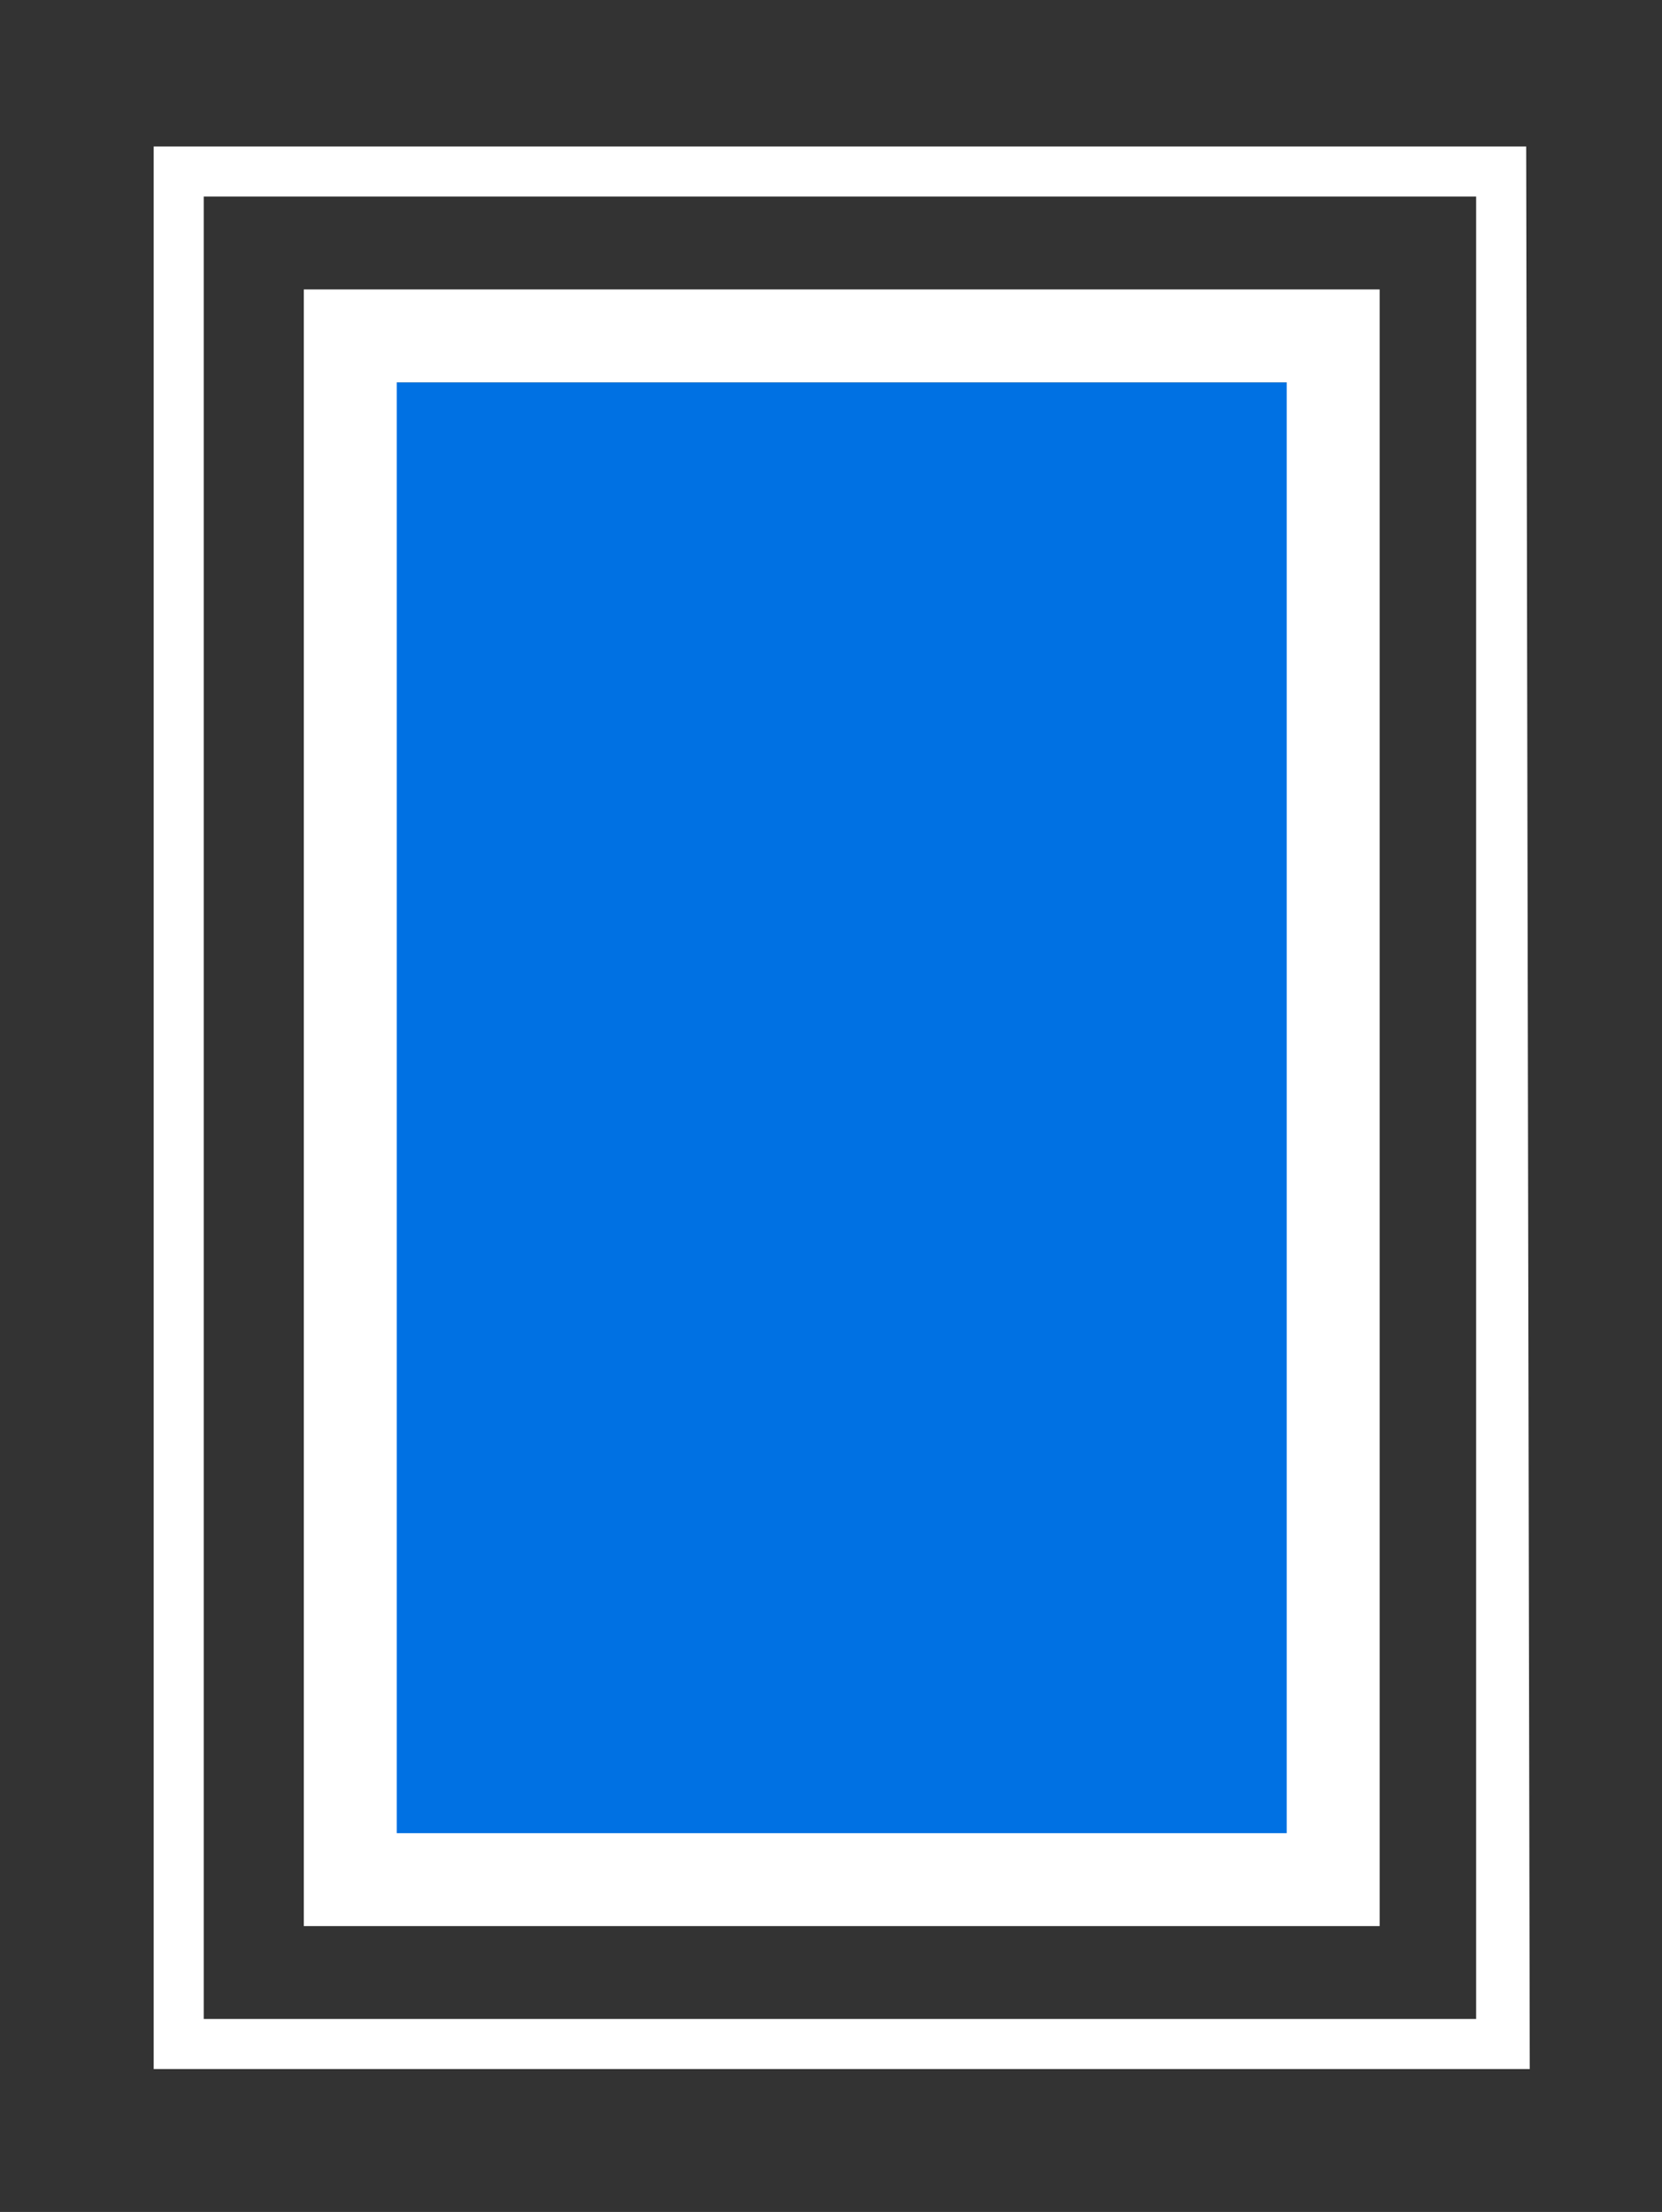
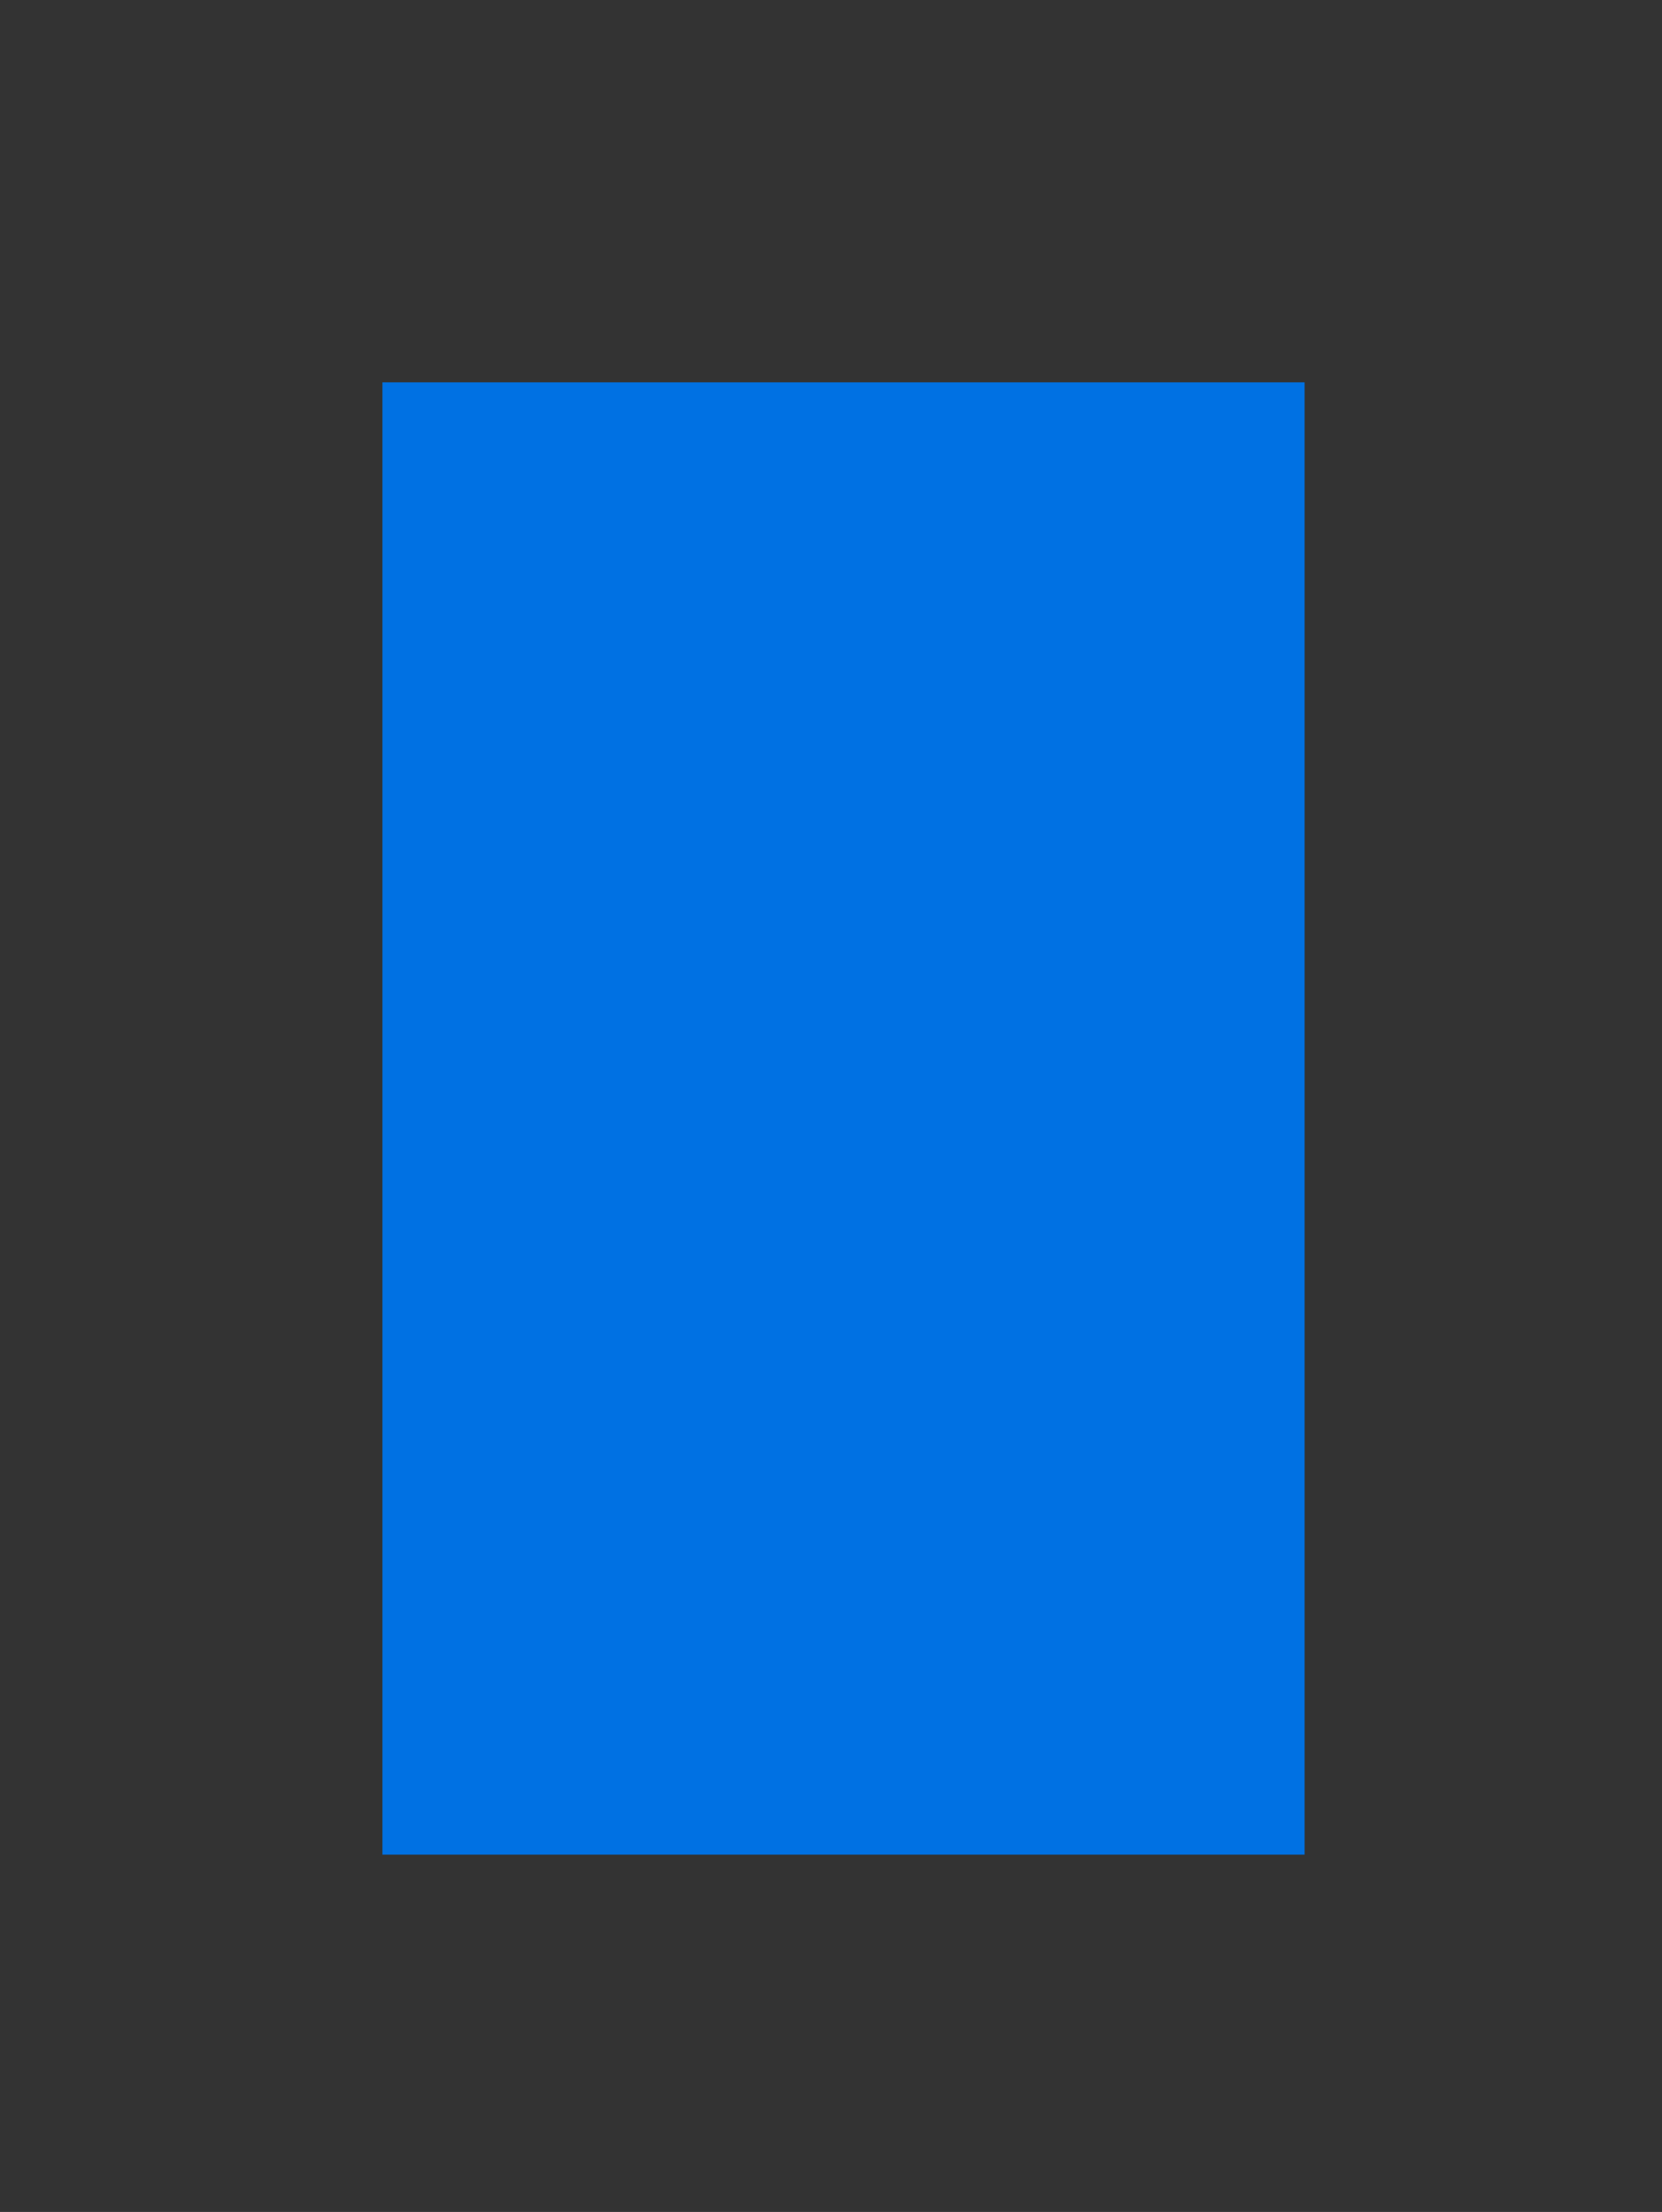
<svg xmlns="http://www.w3.org/2000/svg" id="Layer_1" x="0px" y="0px" viewBox="0 0 46.5 61.9" style="enable-background:new 0 0 46.5 61.9;" xml:space="preserve">
  <rect x="0" y="0" width="46.5" height="61.9" fill="#333333" stroke="none" />
  <style type="text/css"> .st0{fill:#0071E3;} .st1{fill:#FFFFFF;} </style>
  <title>Asset 9</title>
  <rect x="10.7" y="10.7" class="st0" width="25.8" height="41.2" />
  <g>
-     <path class="st1" d="M42.8,57.9H4.3V4.1h38.4L42.8,57.9L42.8,57.9z M5.7,56.5h35.6v-51H5.7V56.5z" />
-   </g>
+     </g>
  <g>
-     <path class="st1" d="M36,10.7v40.6H11.1V10.7H36 M38.6,8.1H8.5v45.8h30.1V8.1L38.6,8.1z" />
-   </g>
+     </g>
</svg>